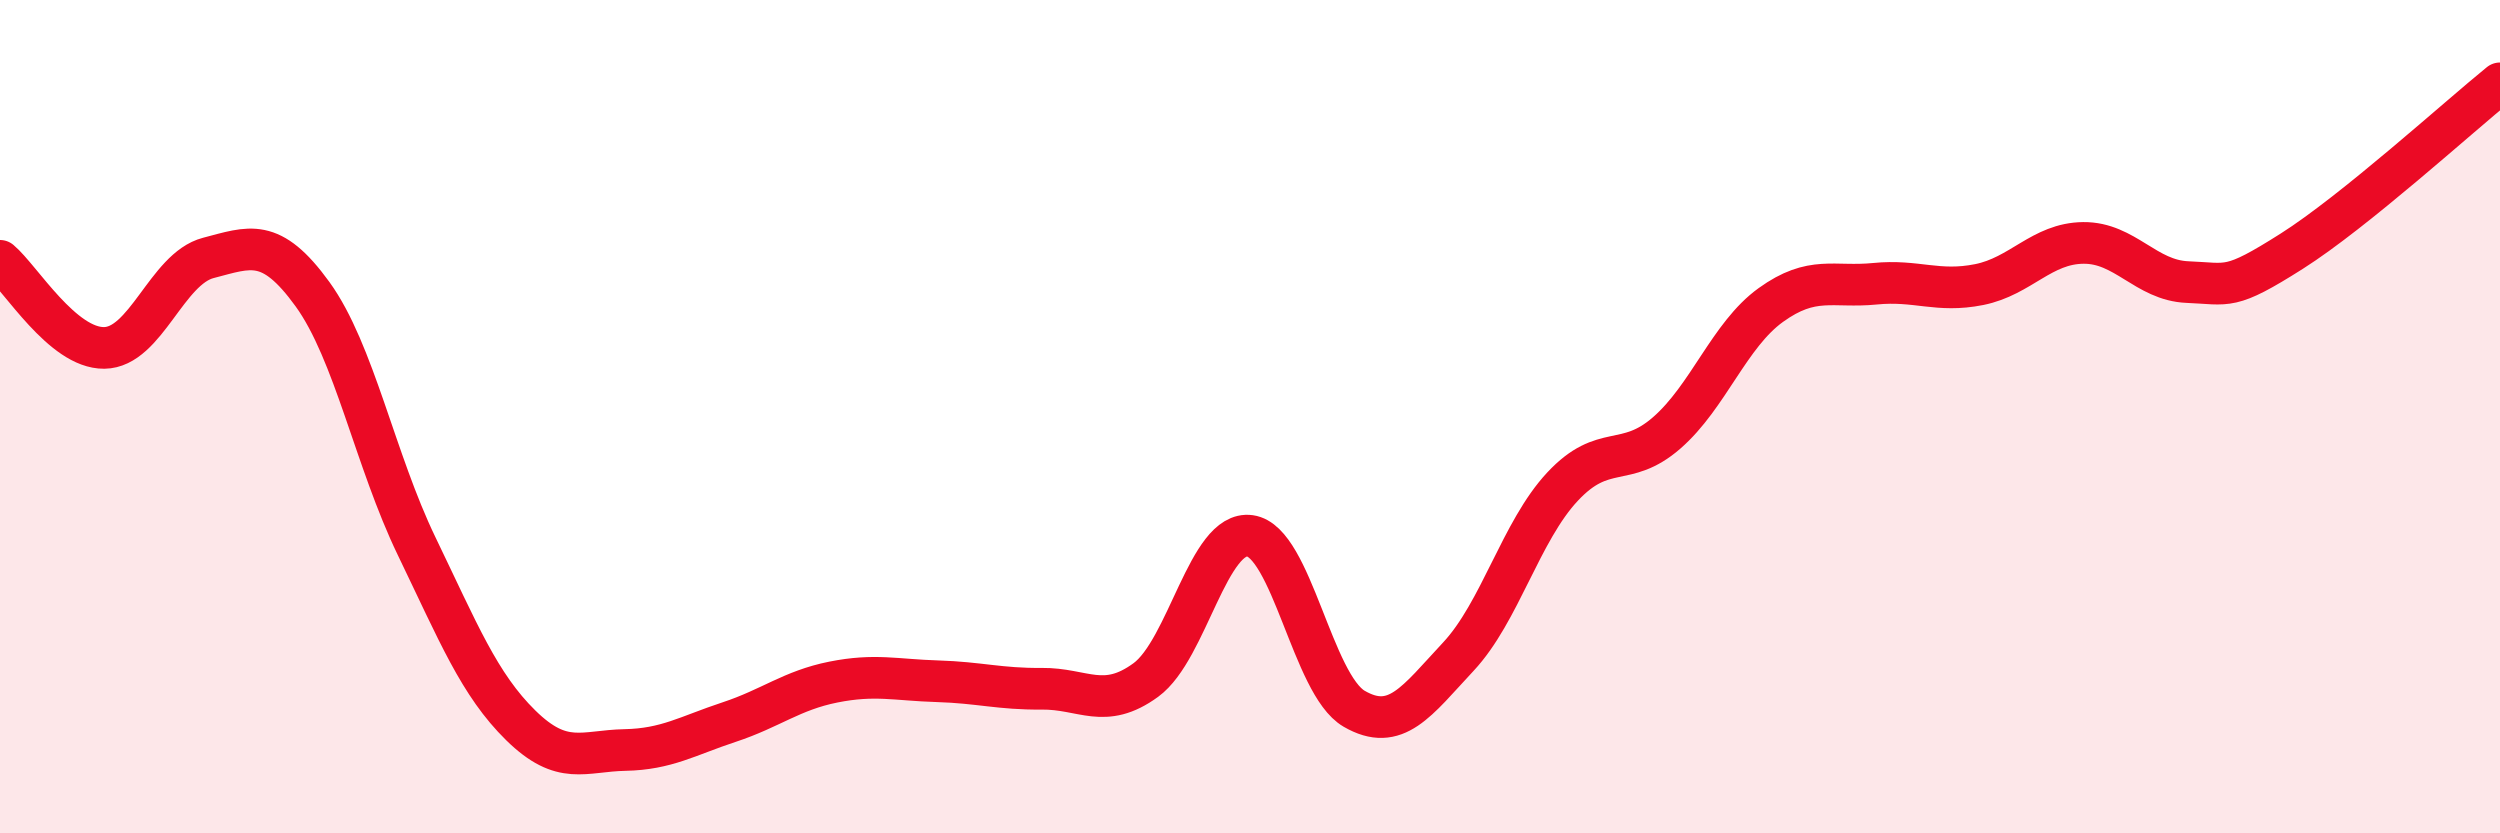
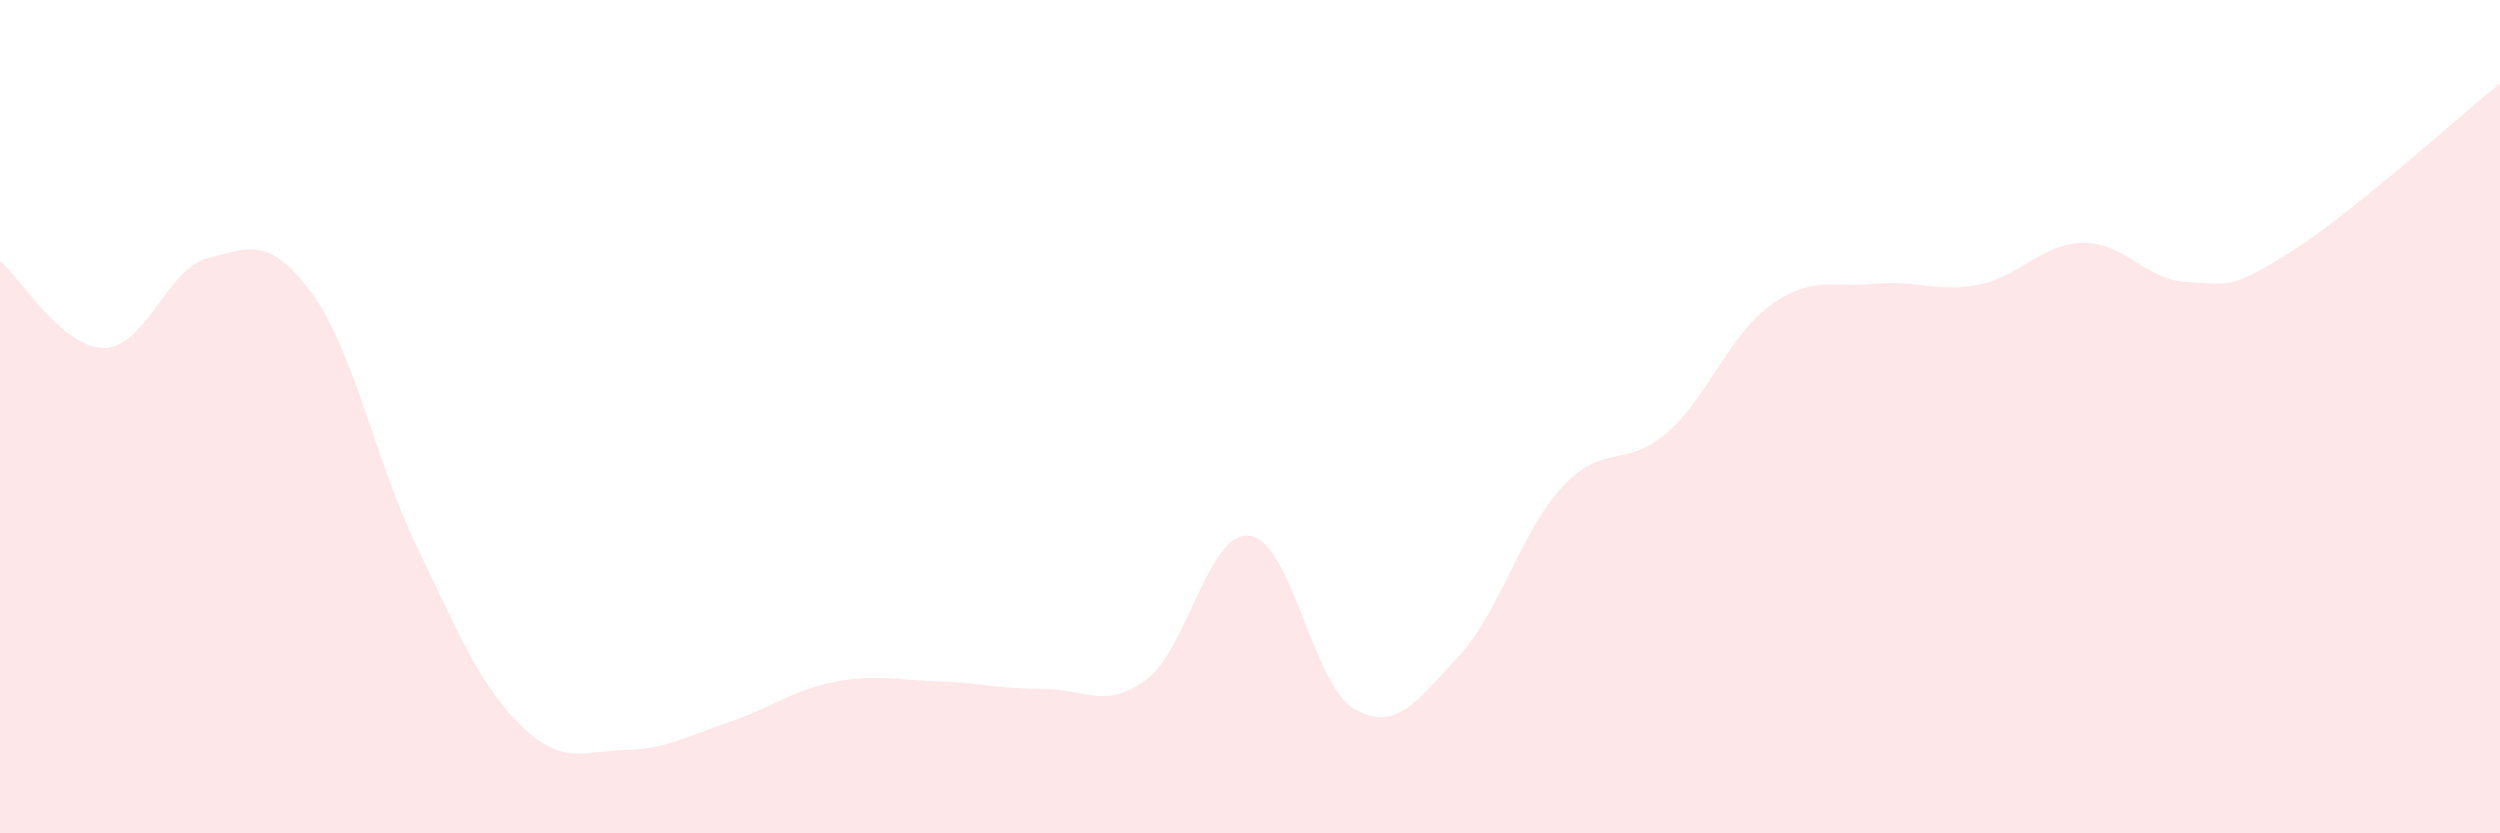
<svg xmlns="http://www.w3.org/2000/svg" width="60" height="20" viewBox="0 0 60 20">
  <path d="M 0,6.26 C 0.5,6.68 1.5,8.36 2.5,8.35 C 3.5,8.34 4,6.45 5,6.19 C 6,5.93 6.5,5.68 7.5,7.06 C 8.5,8.44 9,11.04 10,13.11 C 11,15.18 11.5,16.43 12.5,17.41 C 13.5,18.39 14,18.02 15,18 C 16,17.98 16.5,17.66 17.5,17.33 C 18.5,17 19,16.57 20,16.37 C 21,16.17 21.5,16.32 22.5,16.35 C 23.5,16.38 24,16.54 25,16.53 C 26,16.52 26.5,17.05 27.5,16.32 C 28.5,15.59 29,12.72 30,12.86 C 31,13 31.5,16.43 32.5,17.01 C 33.5,17.59 34,16.83 35,15.76 C 36,14.69 36.5,12.75 37.5,11.68 C 38.5,10.61 39,11.26 40,10.39 C 41,9.52 41.5,8.04 42.5,7.32 C 43.5,6.6 44,6.91 45,6.81 C 46,6.71 46.5,7.03 47.5,6.83 C 48.5,6.63 49,5.84 50,5.83 C 51,5.82 51.5,6.73 52.5,6.77 C 53.5,6.81 53.5,6.98 55,6.03 C 56.5,5.08 59,2.81 60,2L60 20L0 20Z" fill="#EB0A25" opacity="0.1" stroke-linecap="round" stroke-linejoin="round" />
-   <path d="M 0,6.26 C 0.5,6.68 1.5,8.36 2.5,8.35 C 3.5,8.34 4,6.45 5,6.19 C 6,5.93 6.5,5.68 7.5,7.06 C 8.5,8.44 9,11.04 10,13.11 C 11,15.18 11.5,16.43 12.5,17.41 C 13.5,18.39 14,18.02 15,18 C 16,17.98 16.5,17.66 17.5,17.33 C 18.5,17 19,16.57 20,16.37 C 21,16.17 21.5,16.32 22.5,16.35 C 23.5,16.38 24,16.54 25,16.53 C 26,16.52 26.5,17.05 27.5,16.32 C 28.5,15.59 29,12.72 30,12.86 C 31,13 31.5,16.43 32.5,17.01 C 33.5,17.59 34,16.83 35,15.76 C 36,14.69 36.5,12.75 37.5,11.68 C 38.5,10.61 39,11.26 40,10.39 C 41,9.52 41.5,8.04 42.5,7.32 C 43.5,6.6 44,6.91 45,6.81 C 46,6.71 46.5,7.03 47.5,6.83 C 48.5,6.63 49,5.84 50,5.83 C 51,5.82 51.5,6.73 52.5,6.77 C 53.5,6.81 53.5,6.98 55,6.03 C 56.5,5.08 59,2.81 60,2" stroke="#EB0A25" stroke-width="1" fill="none" stroke-linecap="round" stroke-linejoin="round" />
</svg>